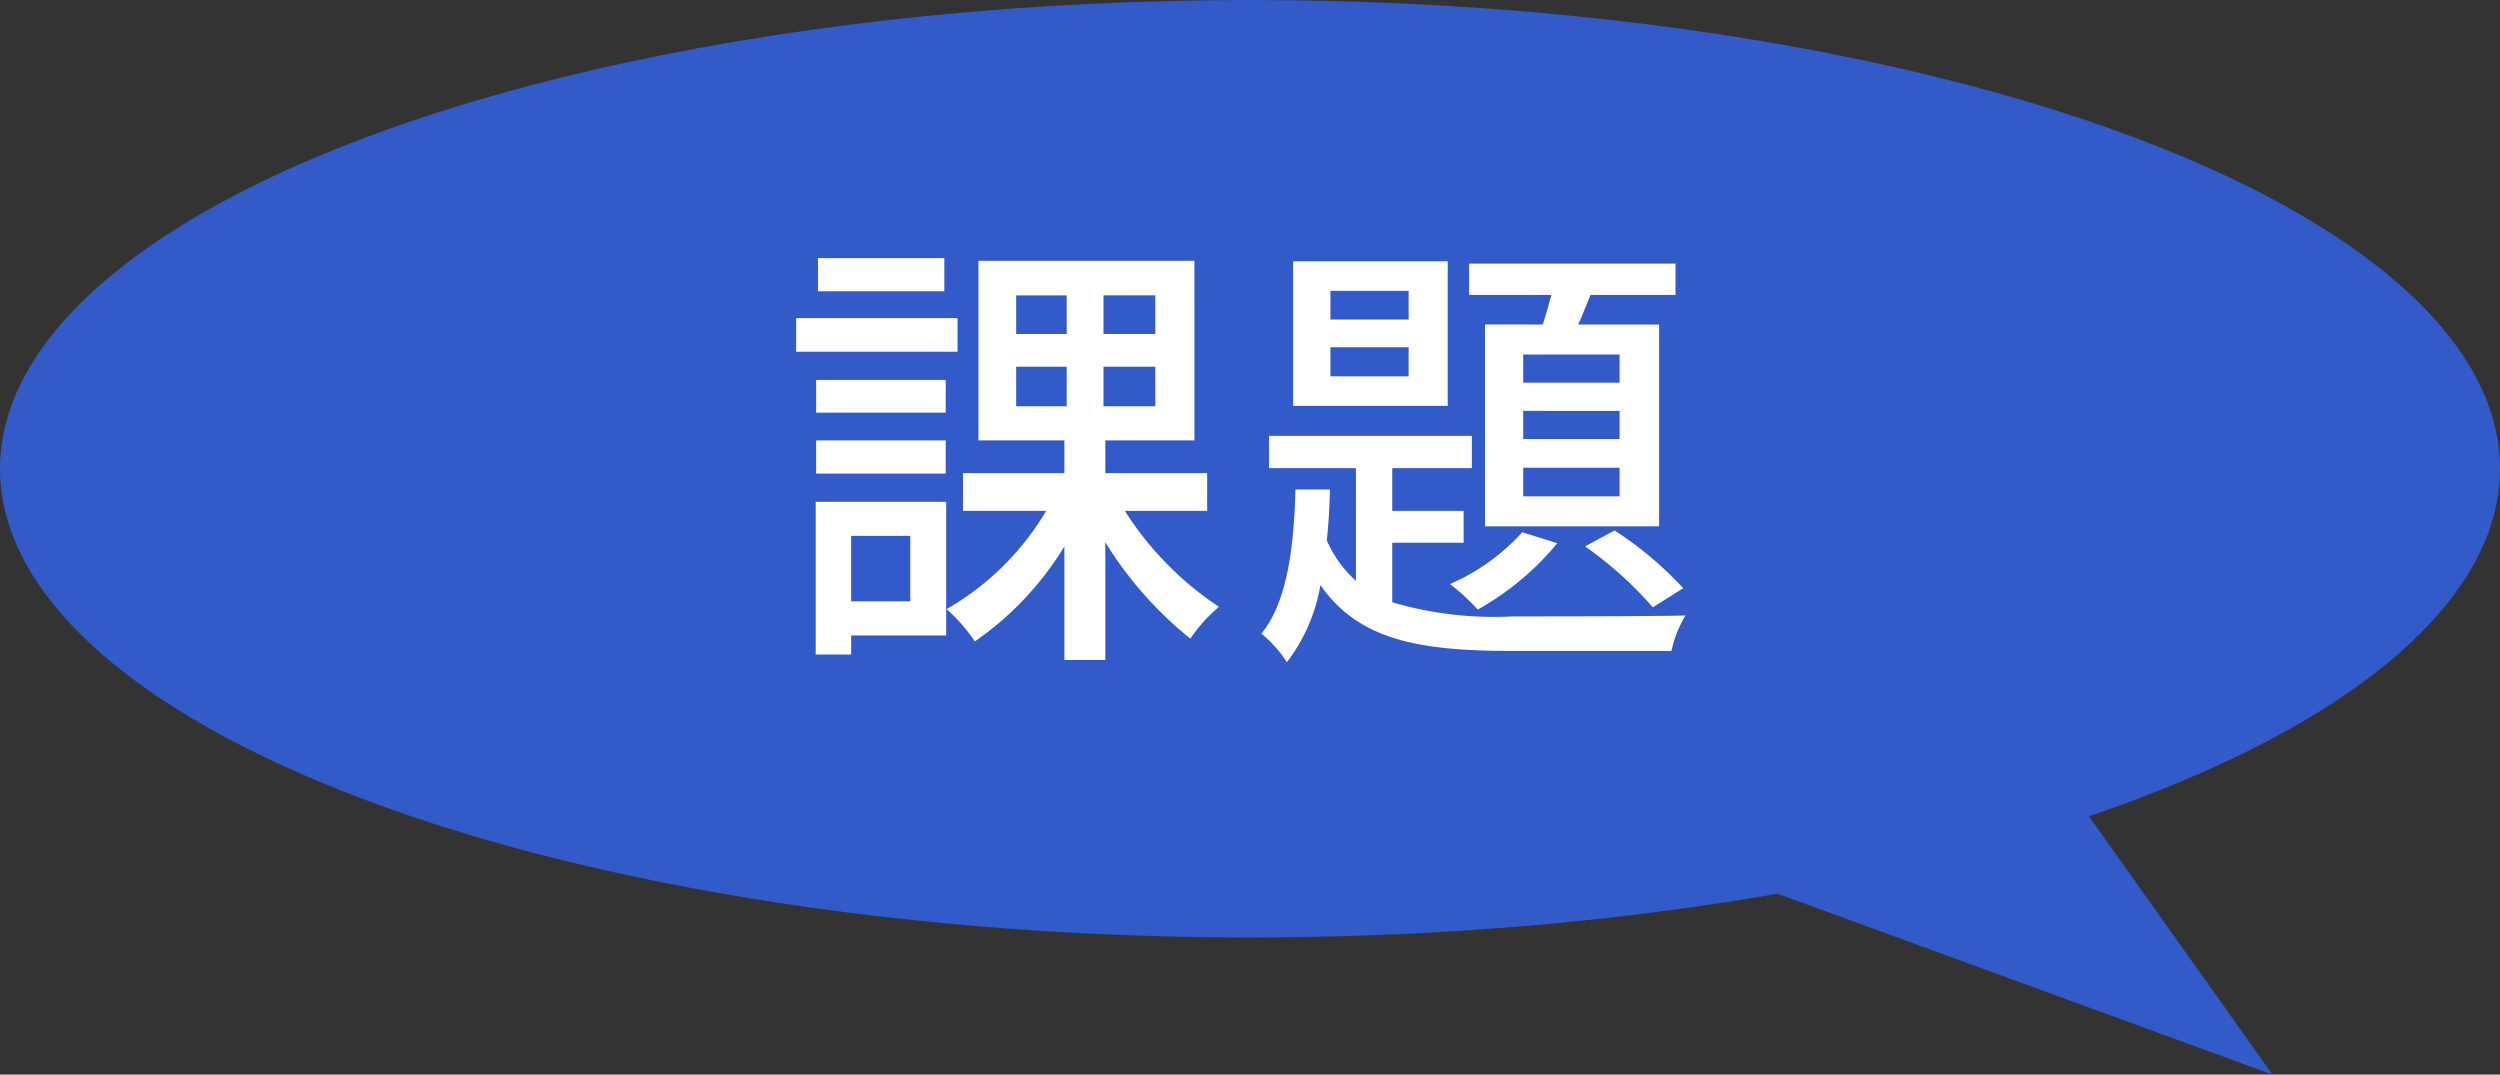
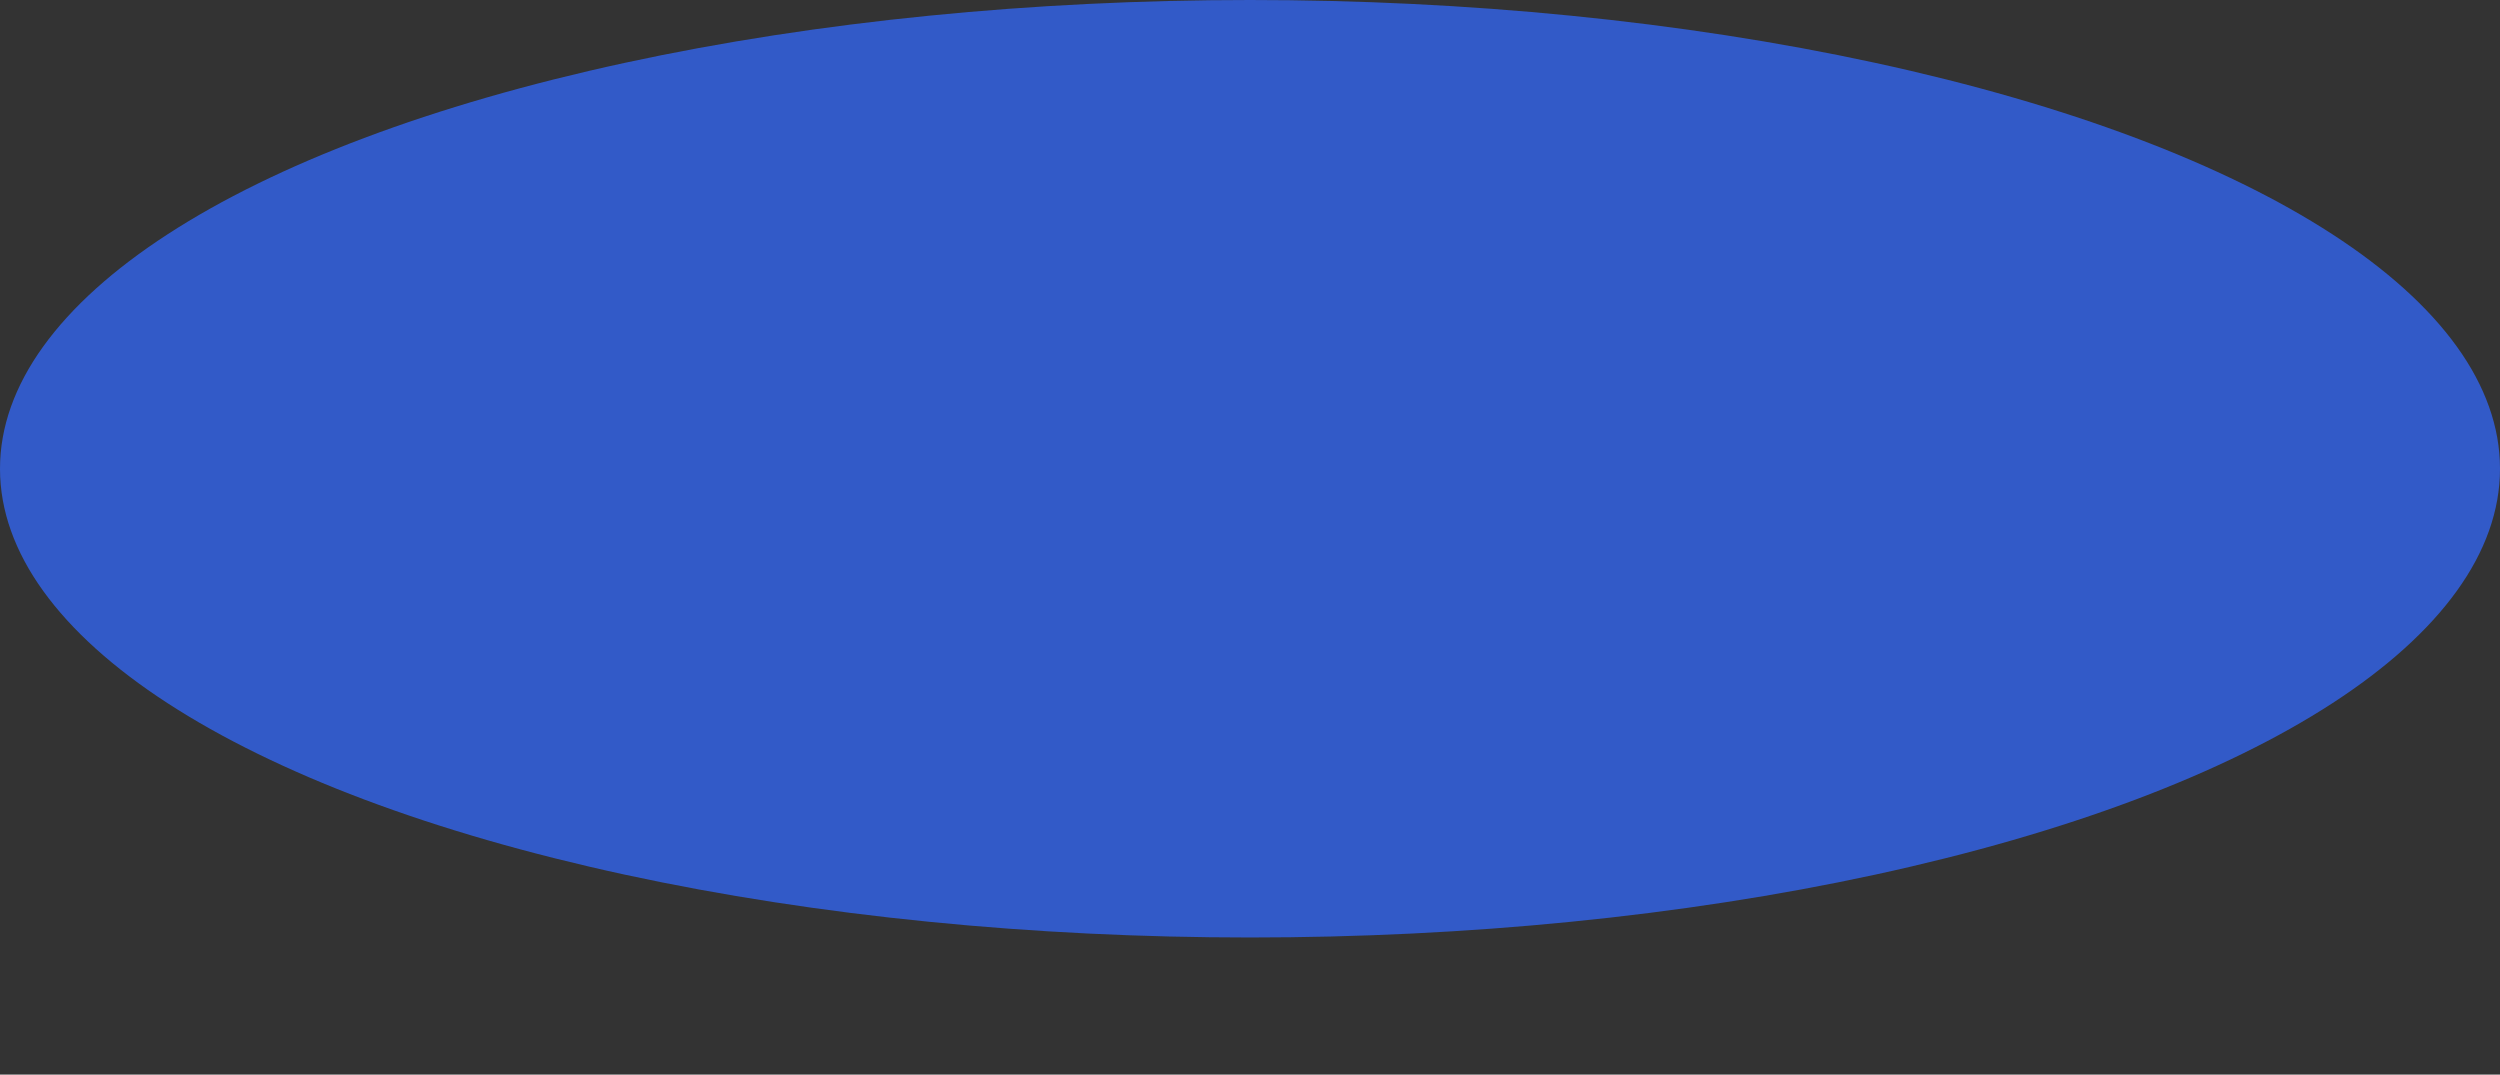
<svg xmlns="http://www.w3.org/2000/svg" viewBox="0 0 104.46 44.901">
  <rect x="0" y="0" width="104.46" height="44.901" fill="#333333" stroke="none" />
  <defs>
    <style>
      .cls-1 {
        fill: #325ac8;
      }

      .cls-2 {
        fill: #fff;
      }
    </style>
  </defs>
  <g id="レイヤー_2" data-name="レイヤー 2">
    <g id="制作実績のご紹介">
      <g>
        <g>
          <ellipse class="cls-1" cx="52.23" cy="19.586" rx="52.23" ry="19.586" />
-           <polyline class="cls-1" points="81.609 26.115 94.952 44.901 70.348 35.908" />
        </g>
        <g>
-           <path class="cls-2" d="M40.01,14.698H33.266V13.292H40.01Zm-.475,11.854H35.565V27.35H34.083V20.967h5.452Zm-.02-9.309H34.102V15.876h5.414Zm-5.414,1.159h5.414V19.789H34.102Zm5.357-6.231H34.178V10.785h5.281Zm-3.894,10.22v2.736h2.47V22.392Zm11.437-1.045a13.415,13.415,0,0,0,3.933,4.009,6.616,6.616,0,0,0-1.197,1.33,15.822,15.822,0,0,1-3.553-4.027v4.92h-1.71V22.829a12.998,12.998,0,0,1-3.742,3.971A7.216,7.216,0,0,0,39.554,25.45a11.462,11.462,0,0,0,4.16-4.104H40.238V19.77h4.236V18.402h-3.59V10.898h9.023v7.504H46.184V19.77H50.44v1.577Zm-4.541-7.39H44.57V12.342H42.46Zm0,3.02H44.57V15.325H42.46Zm5.814-4.635h-2.166V13.957h2.166Zm0,2.982h-2.166v1.653h2.166Z" />
-           <path class="cls-2" d="M58.174,25.166a15.066,15.066,0,0,0,5.054.589c1.045,0,5.908,0,7.2-.038a4.804,4.804,0,0,0-.589,1.482H63.228c-3.856,0-6.44-.418-8.055-2.755a7.277,7.277,0,0,1-1.406,3.229,4.868,4.868,0,0,0-1.063-1.197c1.102-1.329,1.368-3.724,1.425-6.022h1.443c-.019.722-.057,1.425-.133,2.127a4.963,4.963,0,0,0,1.216,1.691V19.561h-3.628V18.212h8.473V19.561H58.174v1.786h2.983v1.33H58.174Zm2.318-8.207h-6.459v-6.041h6.459Zm-1.634-4.806H55.591v1.197h3.268Zm0,2.356H55.591v1.216h3.268Zm6.212,8.188a11.732,11.732,0,0,1-3.324,2.773,8.906,8.906,0,0,0-1.159-1.064,8.863,8.863,0,0,0,3.02-2.166Zm-.608-9.138c.134-.399.247-.817.361-1.235H61.385v-1.311H70.01v1.311H66.457c-.171.418-.342.855-.513,1.235h3.381v8.434H62.05V13.558Zm3.211,1.254H63.646V15.99h4.027Zm0,2.356H63.646v1.178h4.027Zm0,2.374H63.646v1.197h4.027Zm-.209,2.622a14.956,14.956,0,0,1,2.868,2.413l-1.272.798a15.617,15.617,0,0,0-2.83-2.546Z" />
-         </g>
+           </g>
      </g>
    </g>
  </g>
</svg>